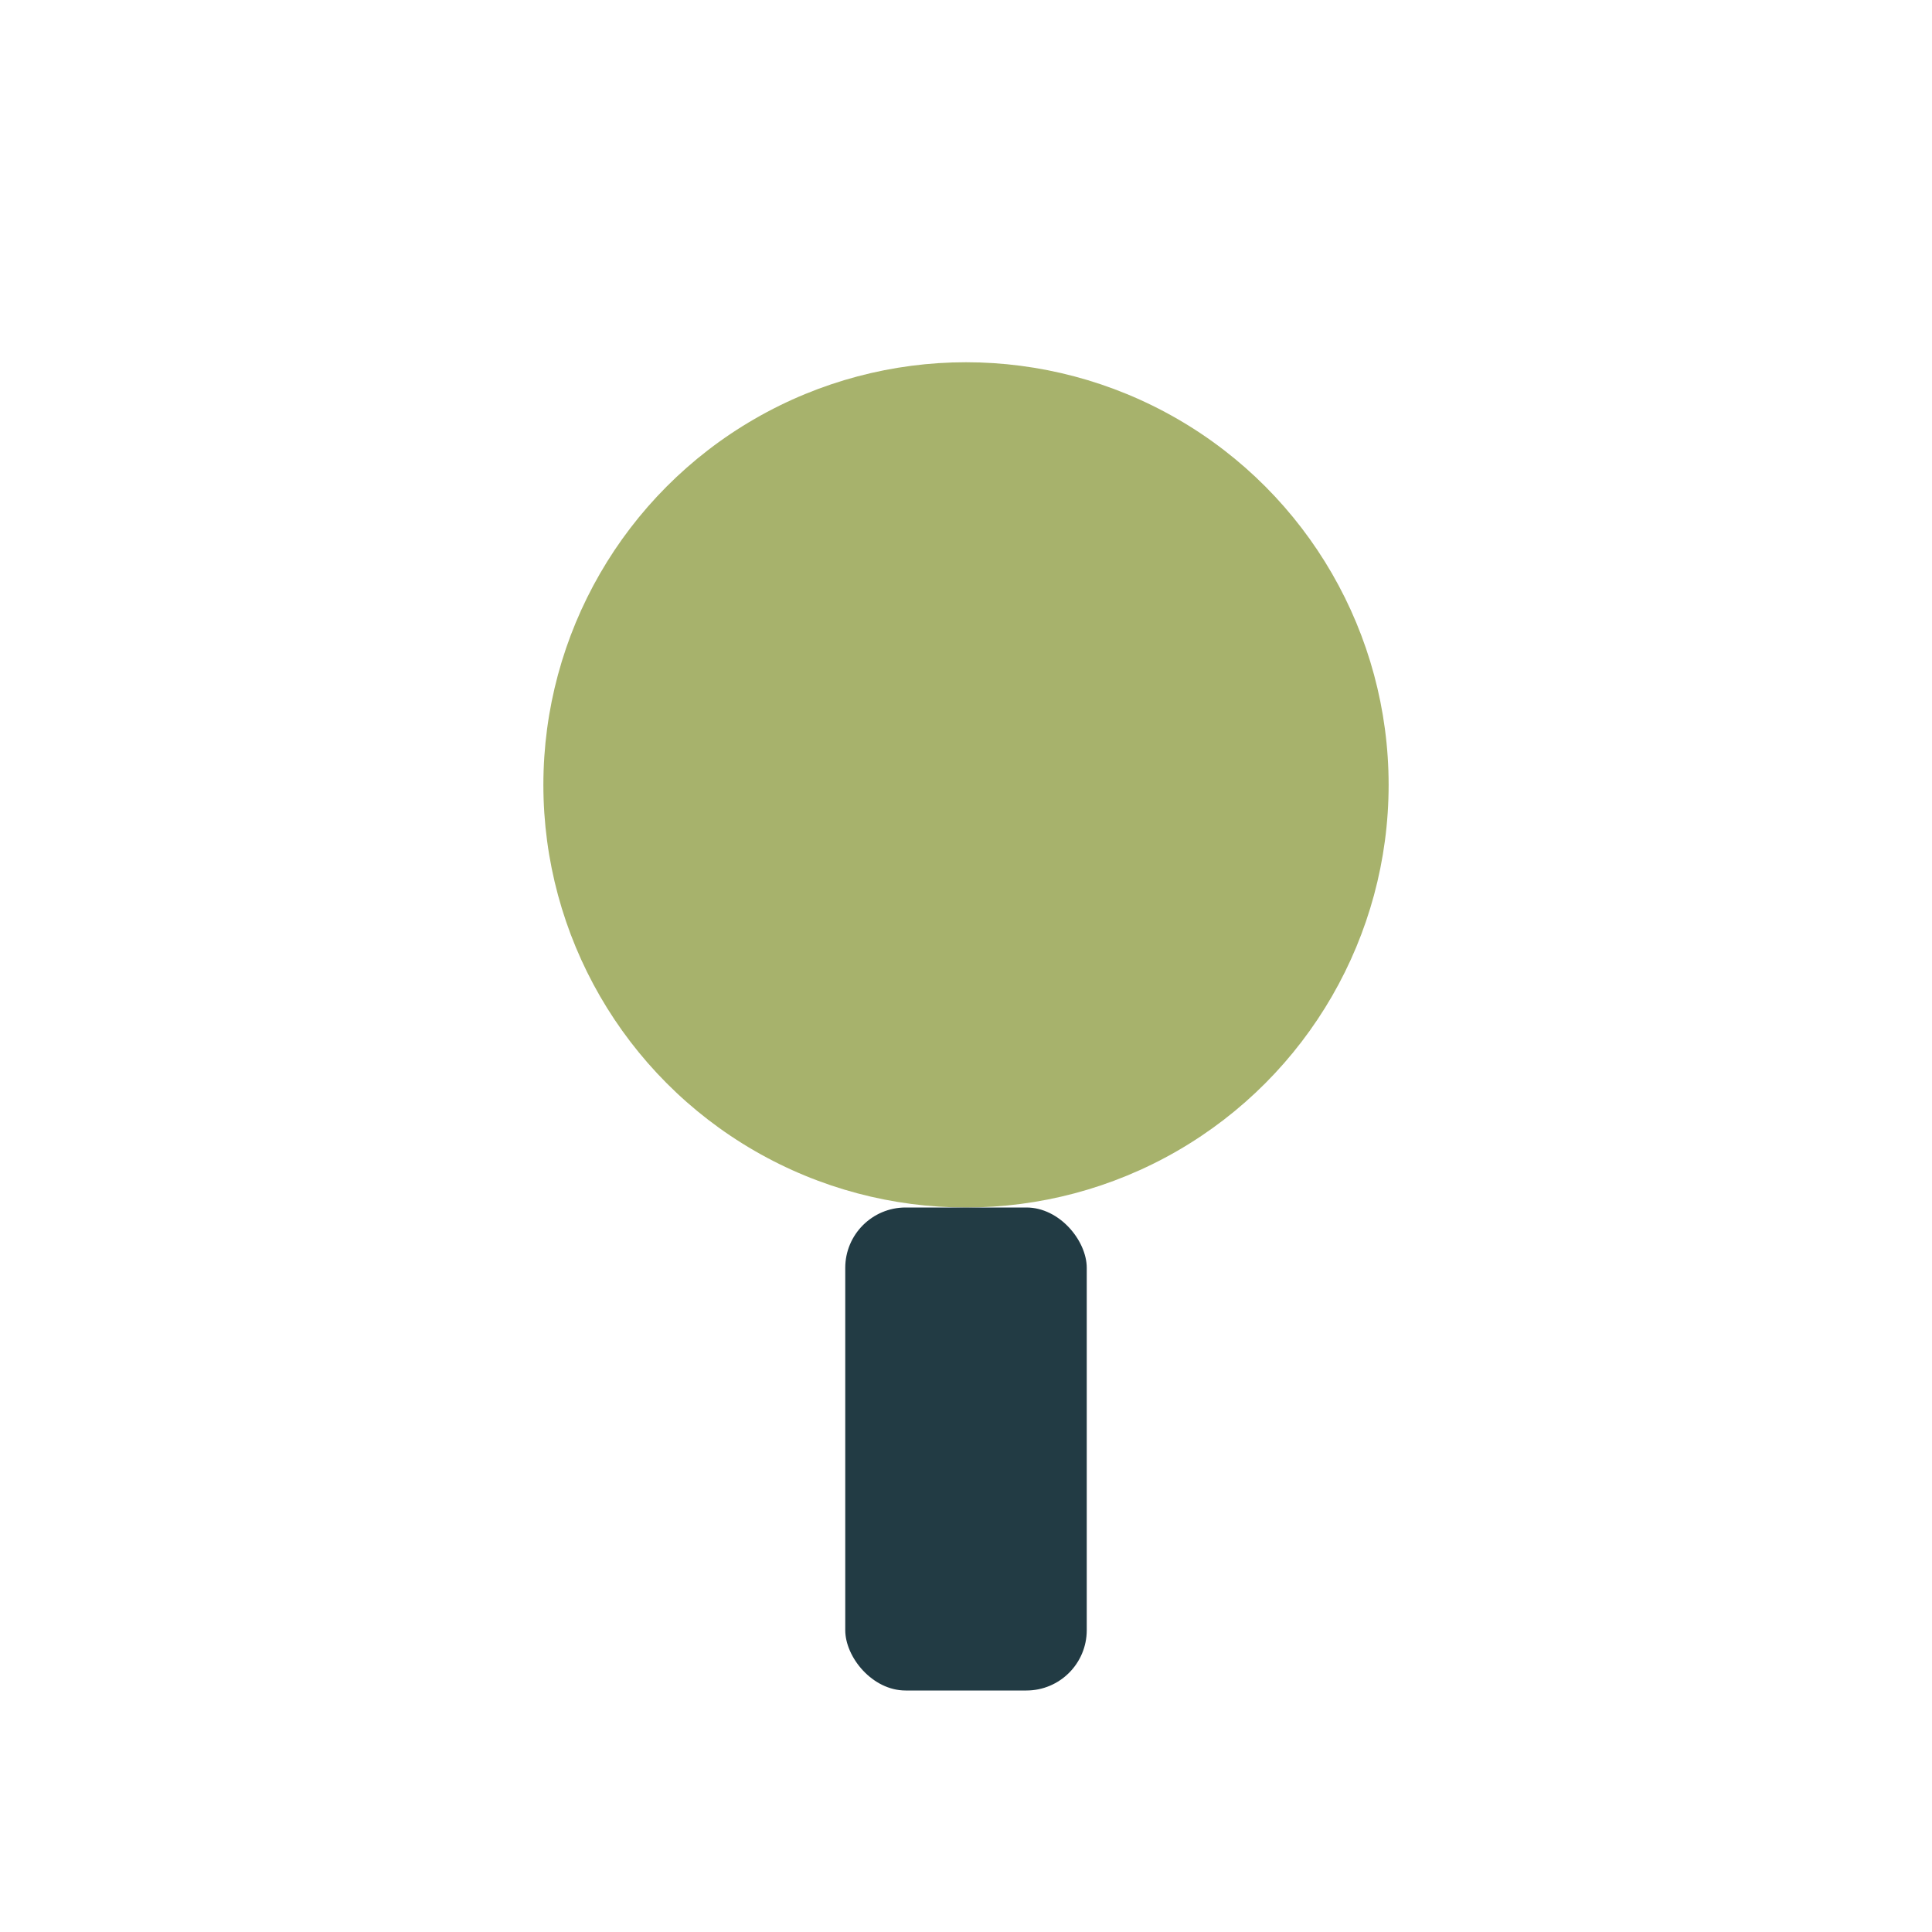
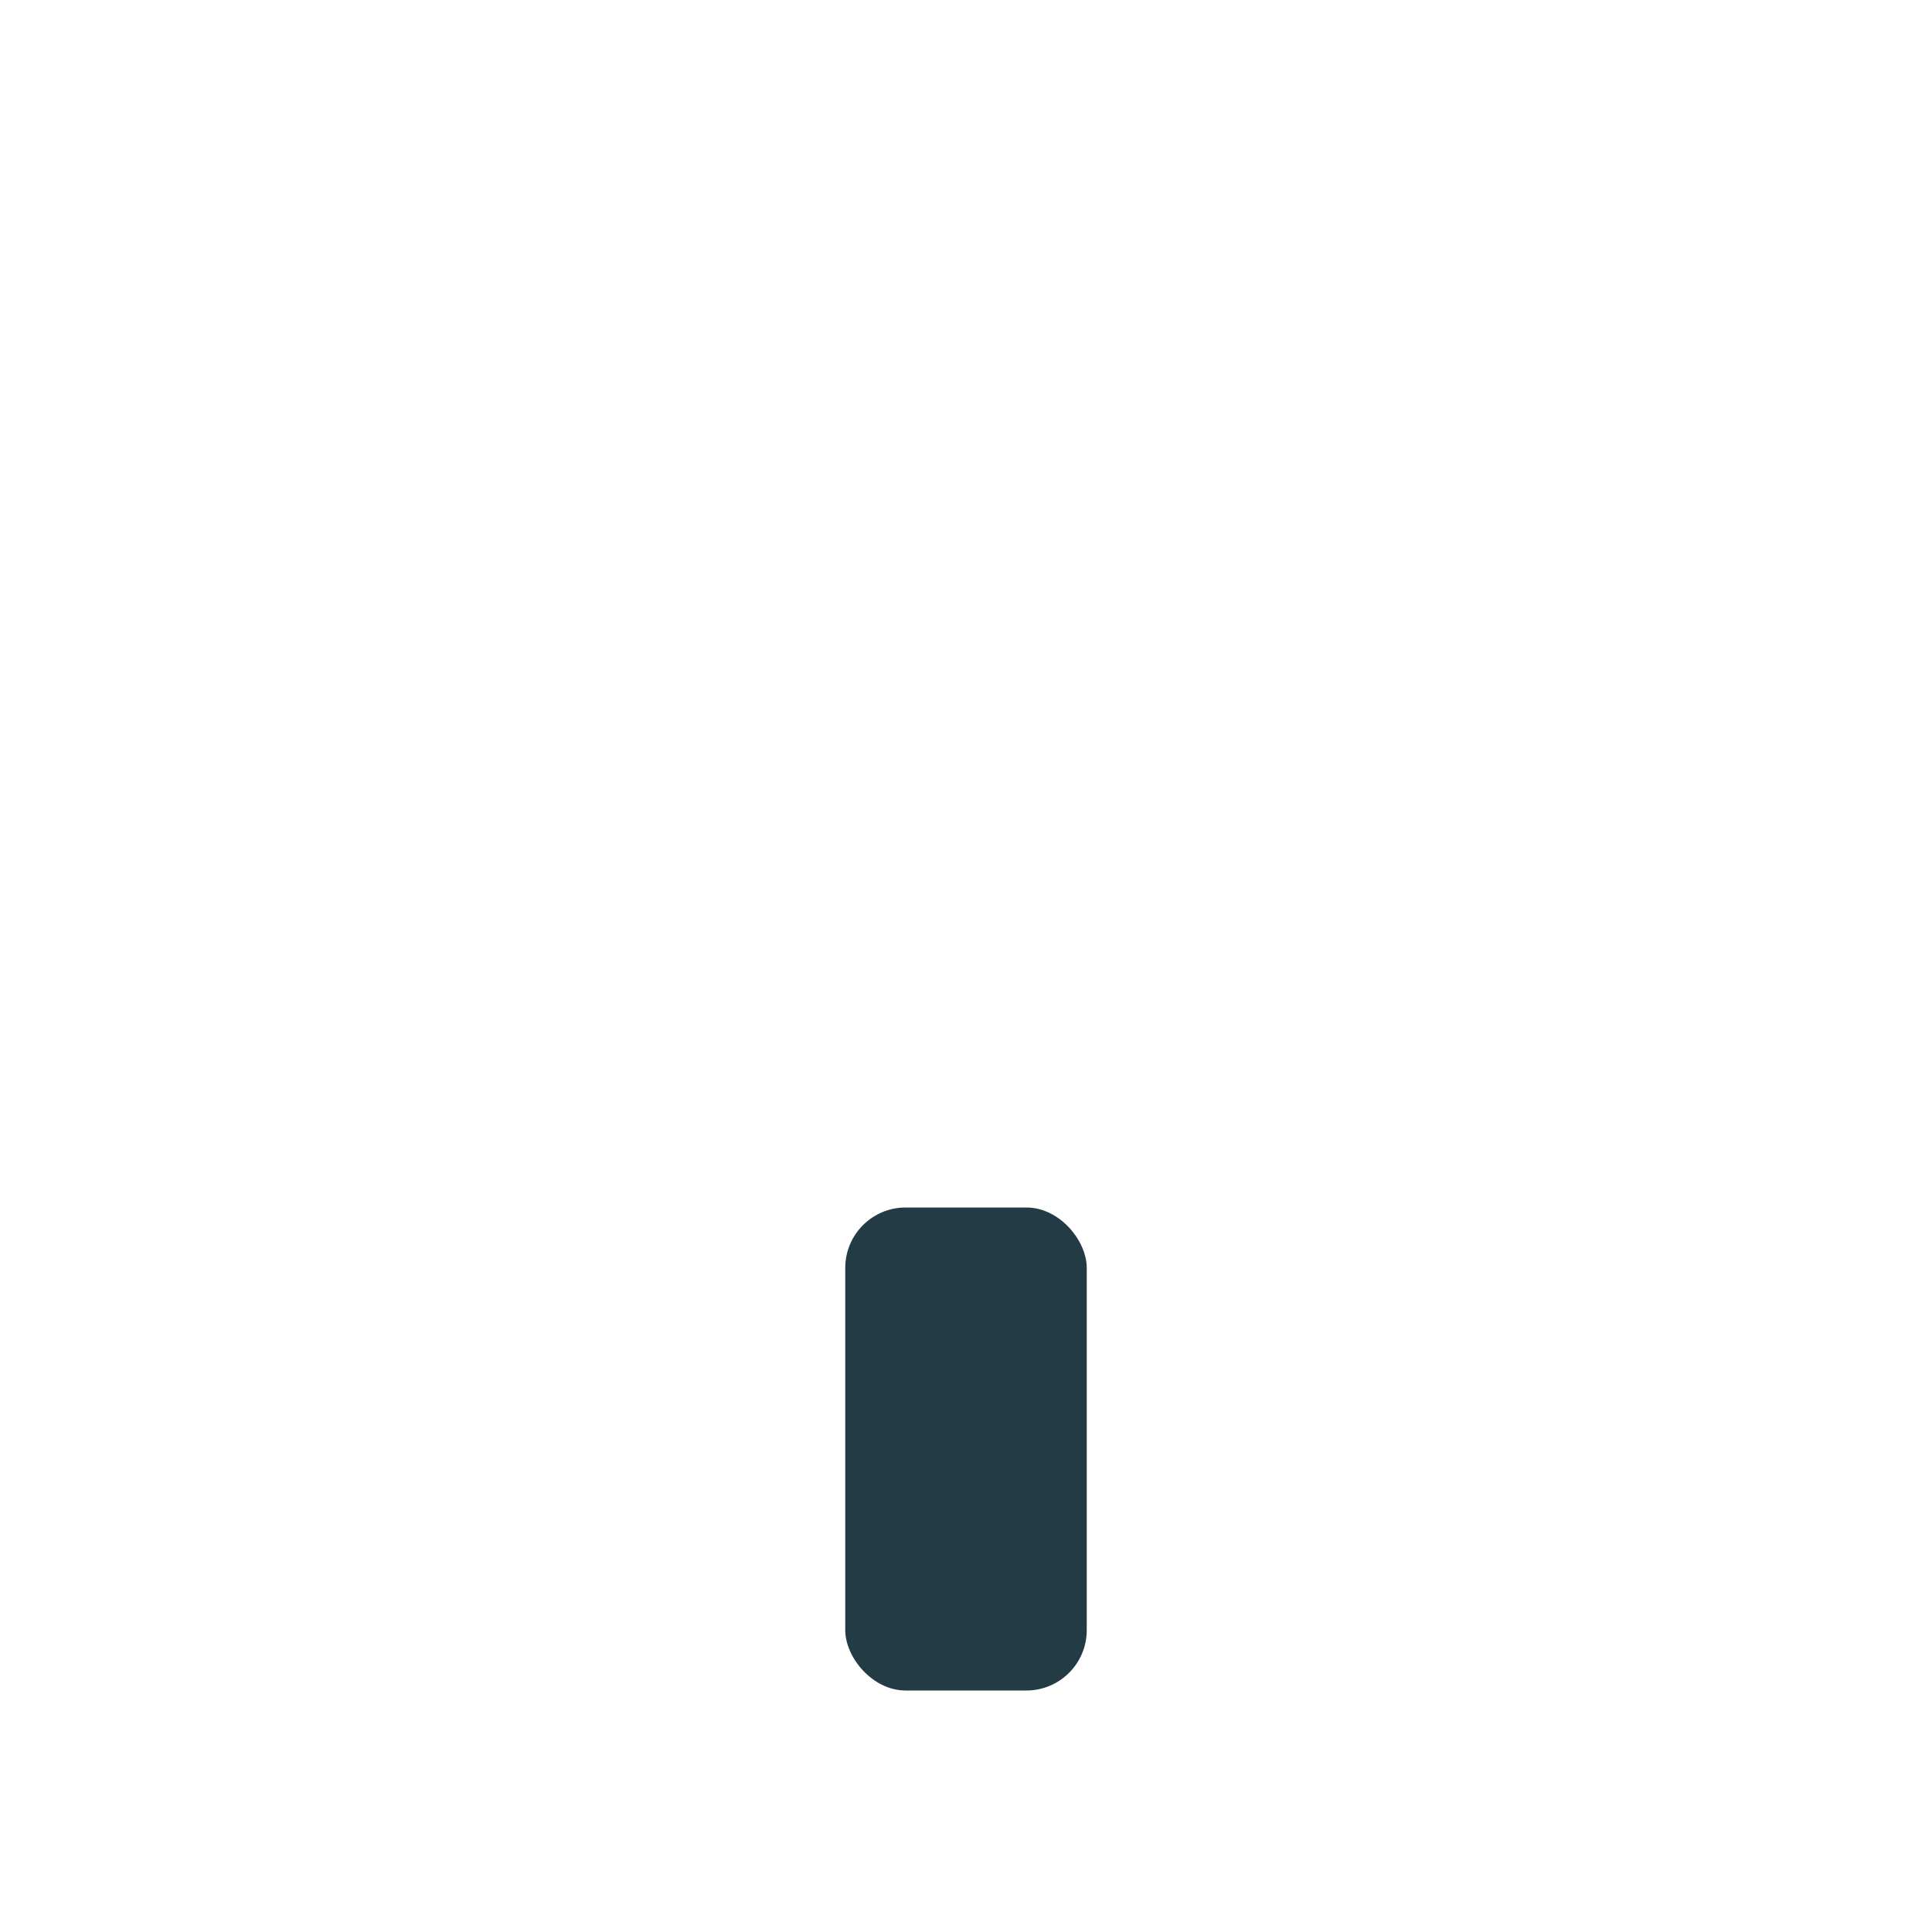
<svg xmlns="http://www.w3.org/2000/svg" width="32" height="32" viewBox="0 0 32 32">
-   <circle cx="16" cy="13" r="7" fill="#A7B26C" />
  <rect x="14" y="20" width="4" height="8" rx="1" fill="#223B44" />
</svg>